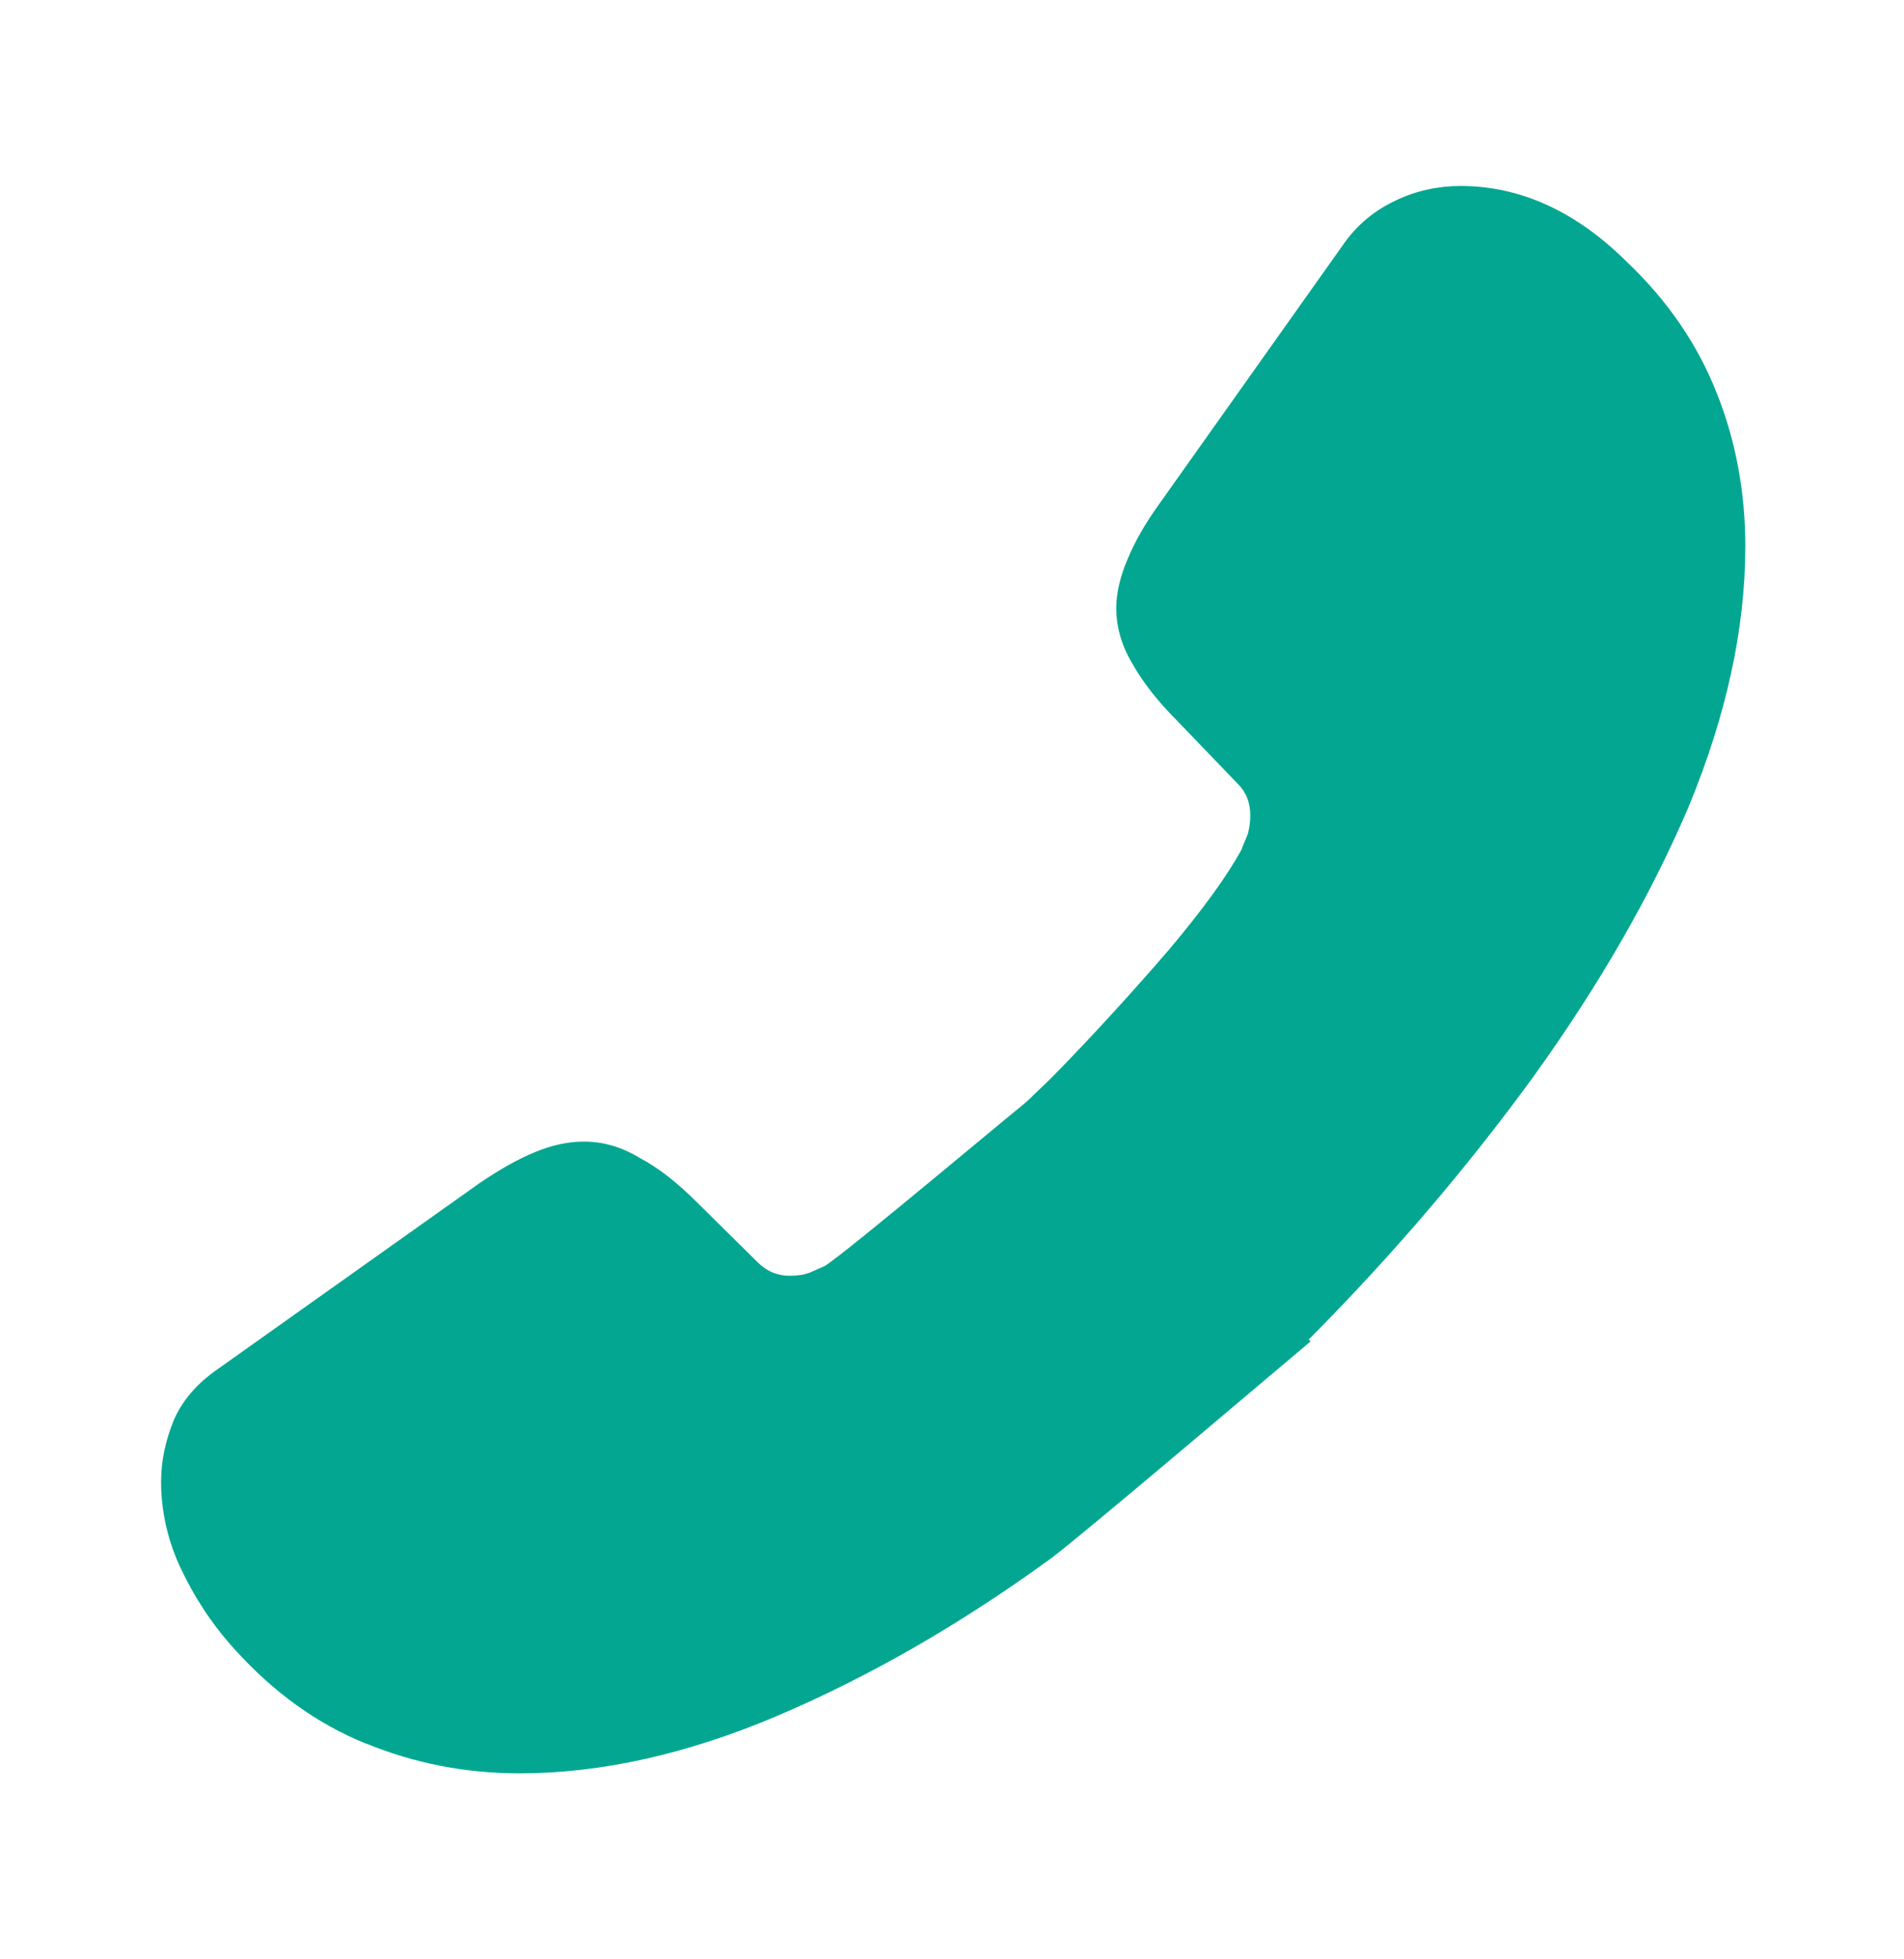
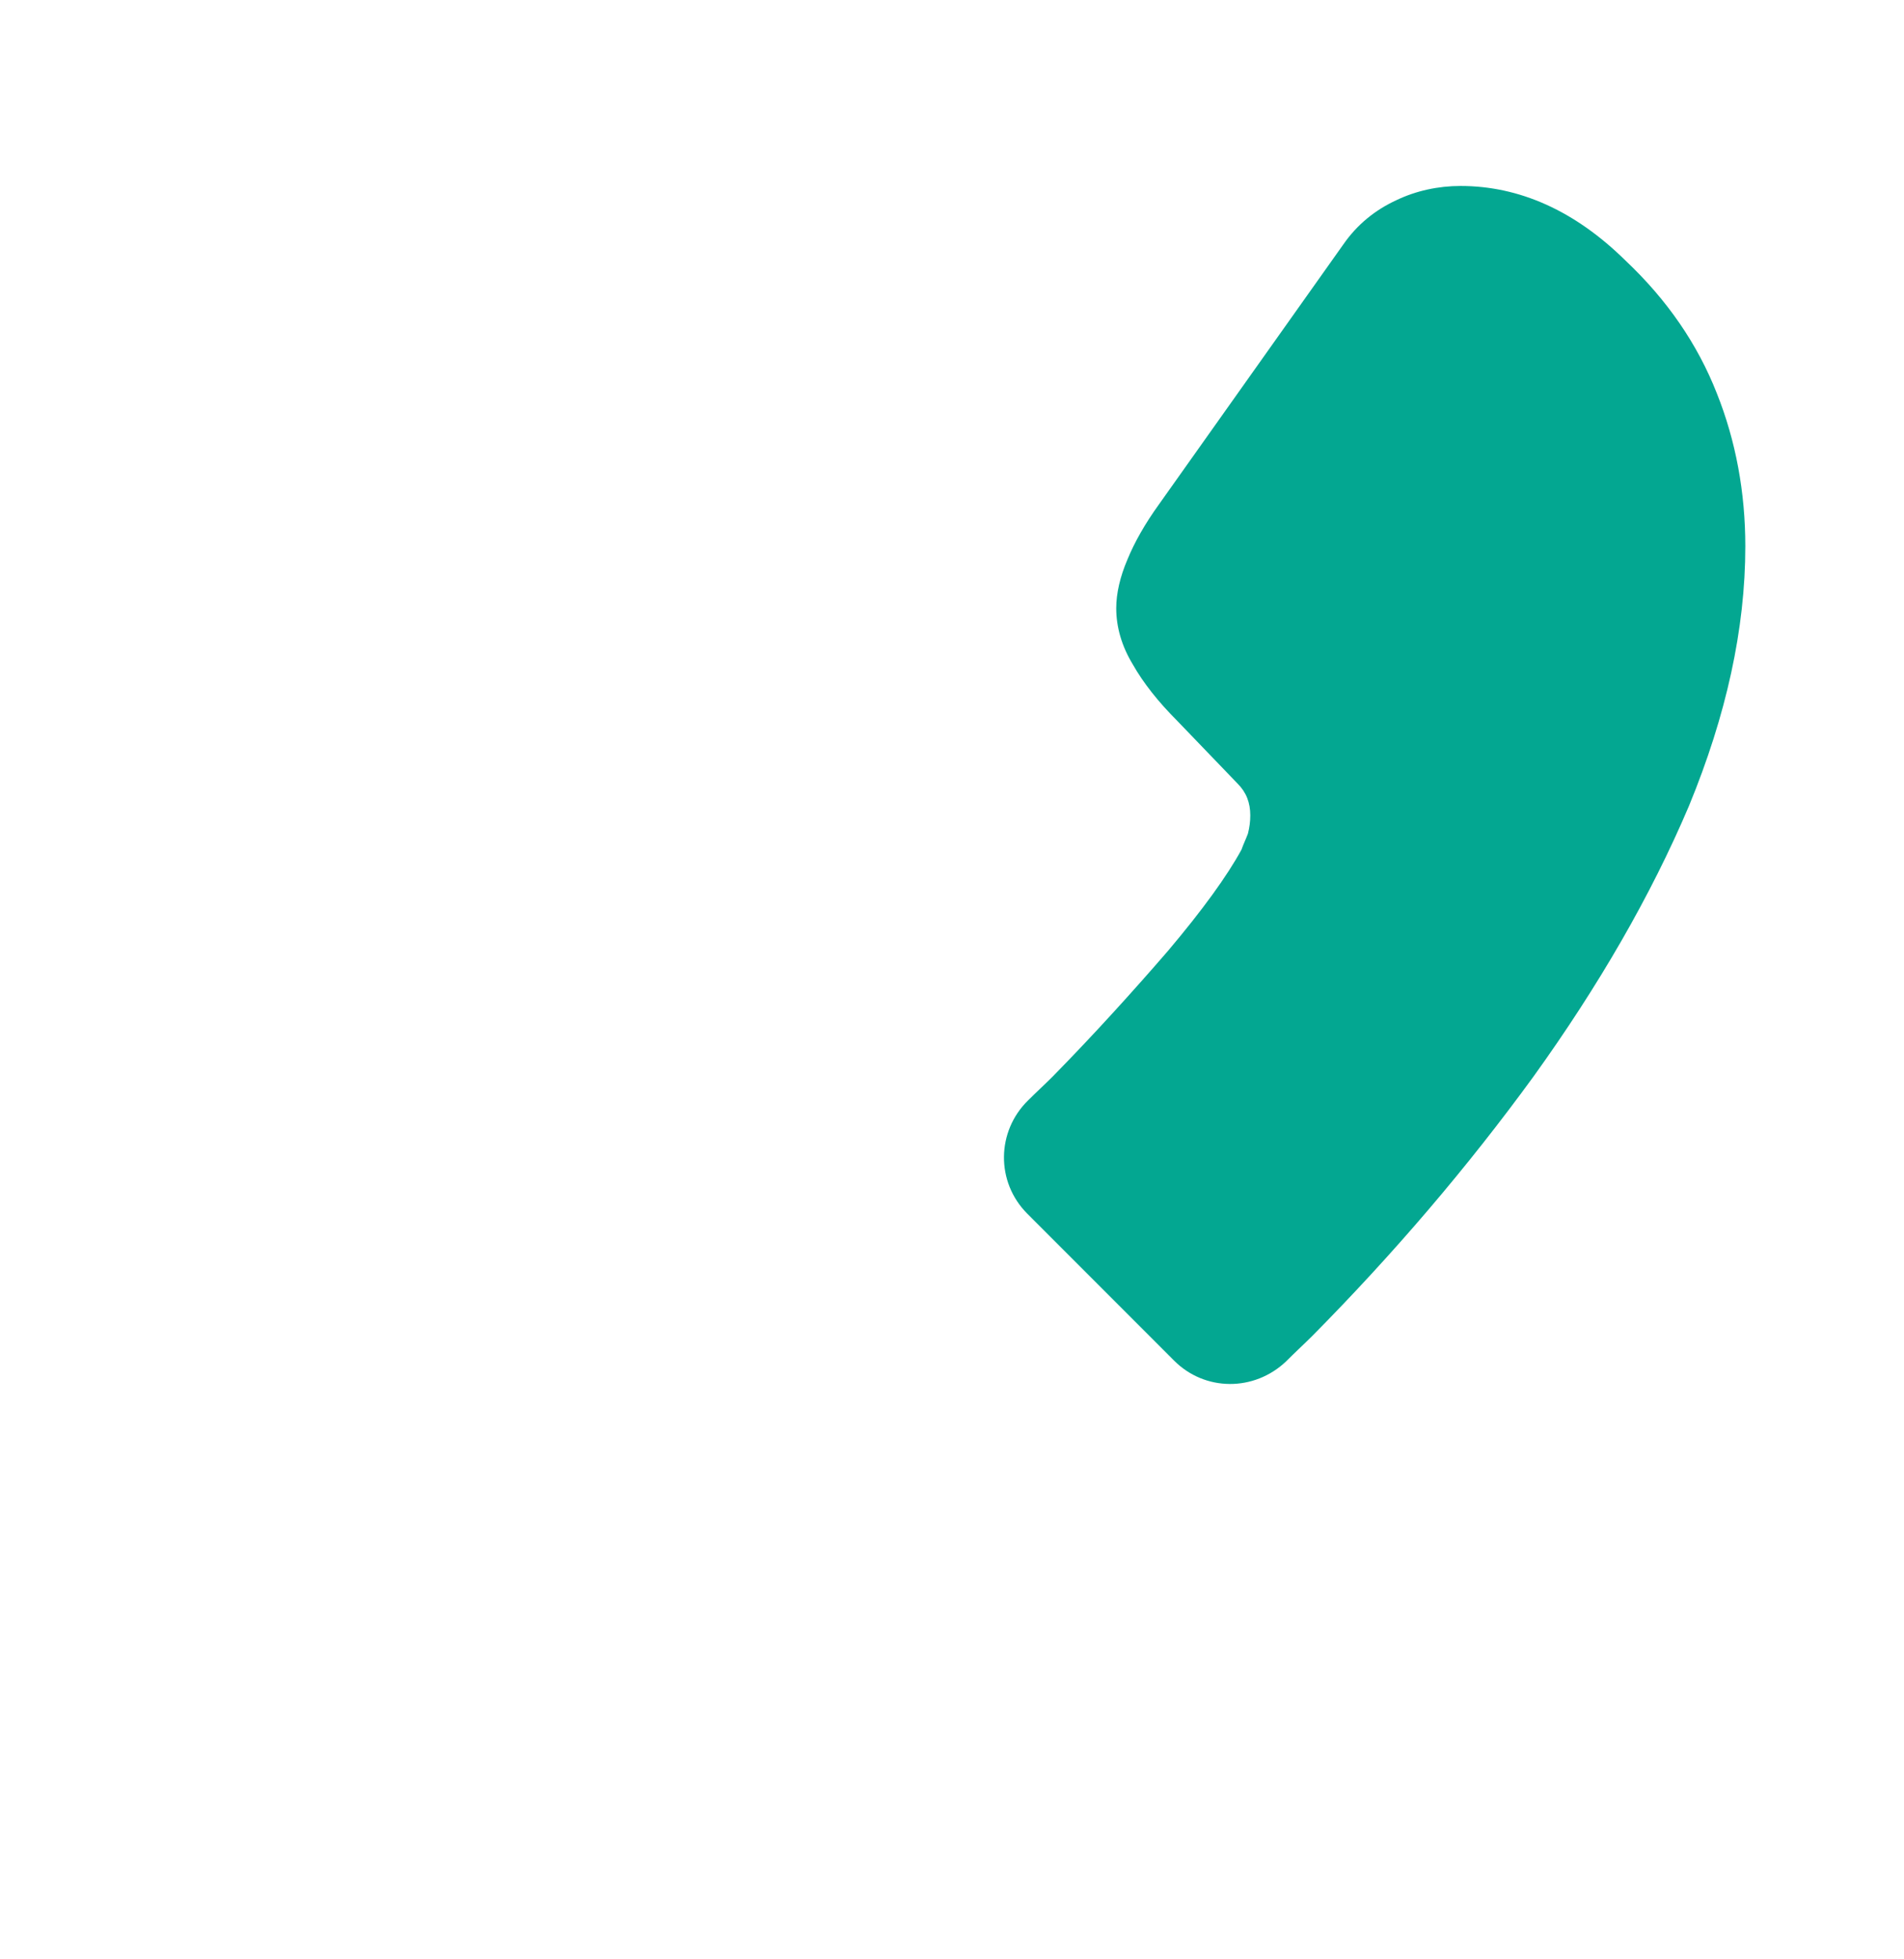
<svg xmlns="http://www.w3.org/2000/svg" width="35" height="36" viewBox="0 0 35 36" fill="none">
  <path d="M18.886 22.302L21.583 25C22.152 25.569 23.056 25.569 23.64 25.015C23.8 24.854 23.96 24.708 24.121 24.548C25.623 23.031 26.979 21.442 28.19 19.779C29.386 18.117 30.348 16.454 31.048 14.806C31.733 13.144 32.083 11.554 32.083 10.037C32.083 9.046 31.908 8.098 31.558 7.223C31.208 6.333 30.654 5.517 29.881 4.788C28.948 3.869 27.927 3.417 26.848 3.417C26.44 3.417 26.031 3.504 25.667 3.679C25.288 3.854 24.952 4.117 24.69 4.496L21.306 9.265C21.044 9.629 20.854 9.965 20.723 10.285C20.592 10.592 20.519 10.898 20.519 11.175C20.519 11.525 20.621 11.875 20.825 12.21C21.015 12.546 21.292 12.896 21.642 13.246L22.75 14.398C22.91 14.558 22.983 14.748 22.983 14.981C22.983 15.098 22.969 15.2 22.94 15.317C22.896 15.433 22.852 15.521 22.823 15.608C22.561 16.09 22.108 16.717 21.467 17.475C20.811 18.233 20.11 19.006 19.352 19.779C19.206 19.925 19.046 20.071 18.9 20.217C18.317 20.785 18.302 21.719 18.886 22.302Z" fill="#03A791" />
-   <path d="M2.961 27.231C2.961 27.64 3.033 28.062 3.179 28.471C3.223 28.587 3.267 28.704 3.325 28.821C3.573 29.346 3.894 29.842 4.317 30.308C5.031 31.096 5.819 31.665 6.708 32.029C6.723 32.029 6.738 32.044 6.752 32.044C7.613 32.394 8.546 32.583 9.552 32.583C11.04 32.583 12.629 32.233 14.306 31.519C15.983 30.804 17.66 29.842 19.323 28.631C19.892 28.208 23.552 25.098 24.092 24.646L19.323 19.878C18.915 20.184 15.458 23.104 15.152 23.265C15.079 23.294 14.992 23.337 14.89 23.381C14.773 23.425 14.656 23.44 14.525 23.44C14.277 23.44 14.088 23.352 13.927 23.192L12.819 22.098C12.454 21.733 12.104 21.456 11.769 21.281C11.433 21.077 11.098 20.975 10.733 20.975C10.456 20.975 10.165 21.033 9.844 21.165C9.523 21.296 9.188 21.485 8.823 21.733L3.996 25.16C3.617 25.423 3.354 25.729 3.194 26.094C3.048 26.458 2.961 26.823 2.961 27.231Z" fill="#03A791" />
</svg>